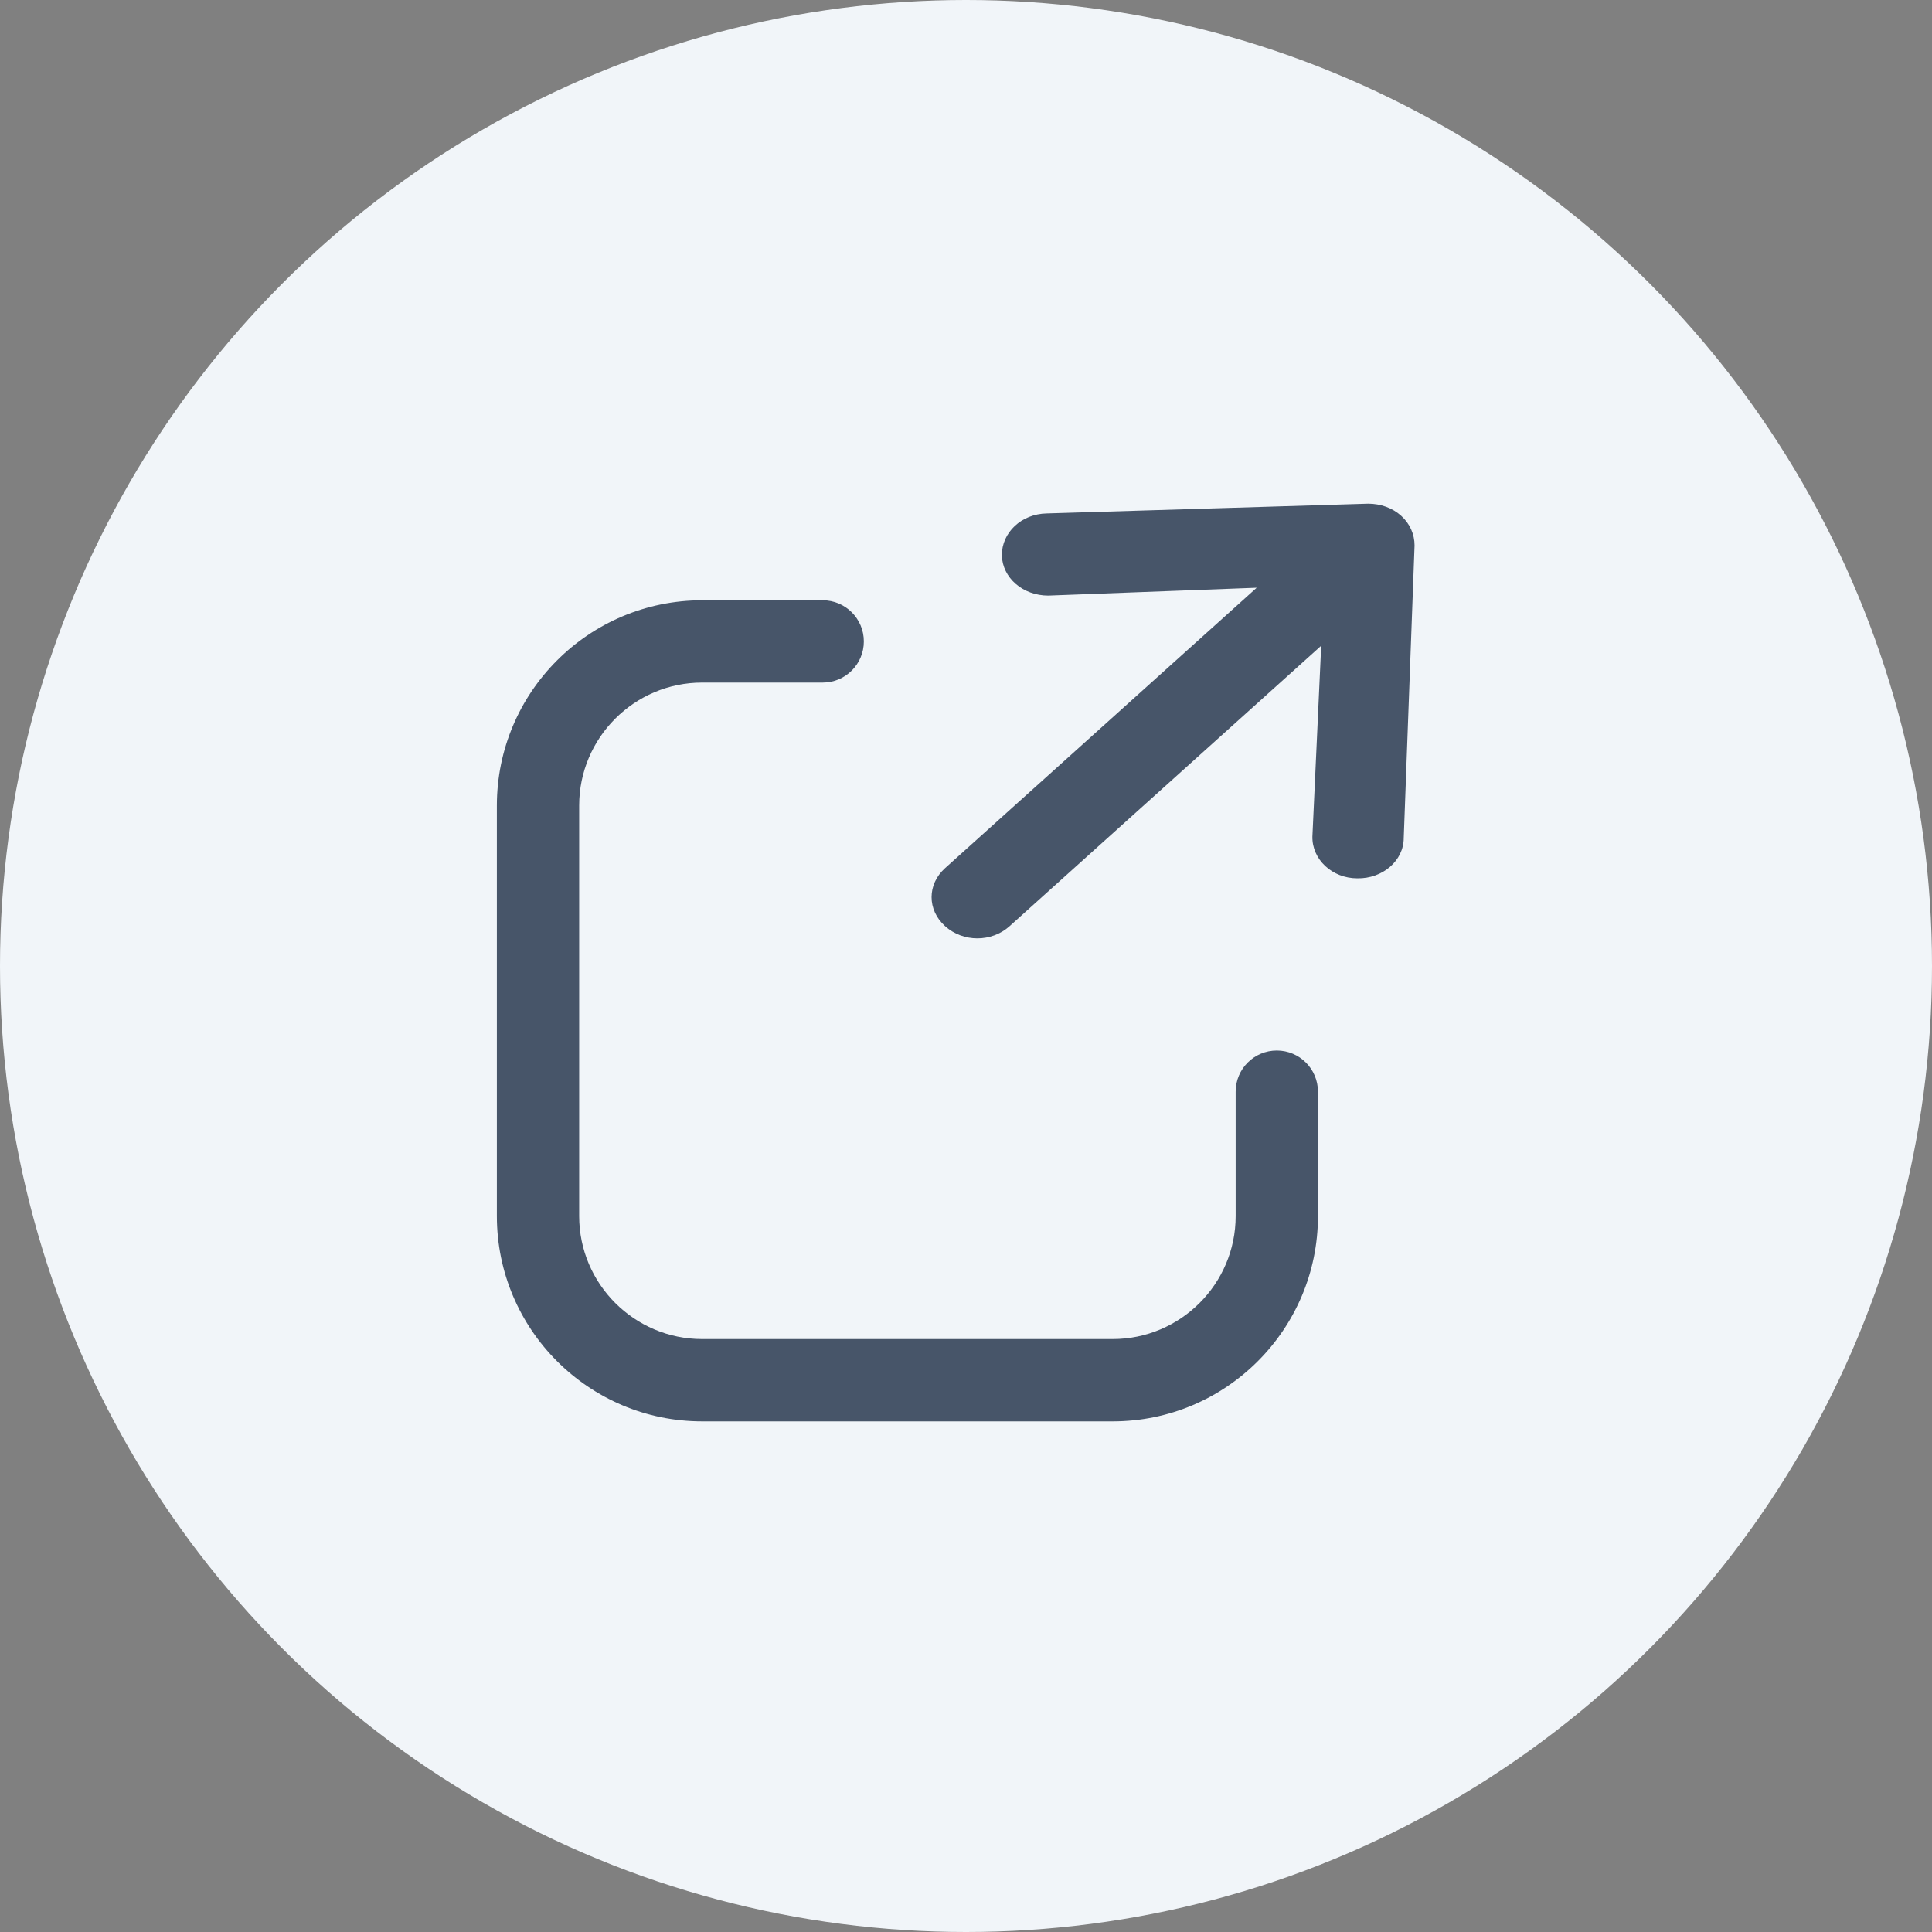
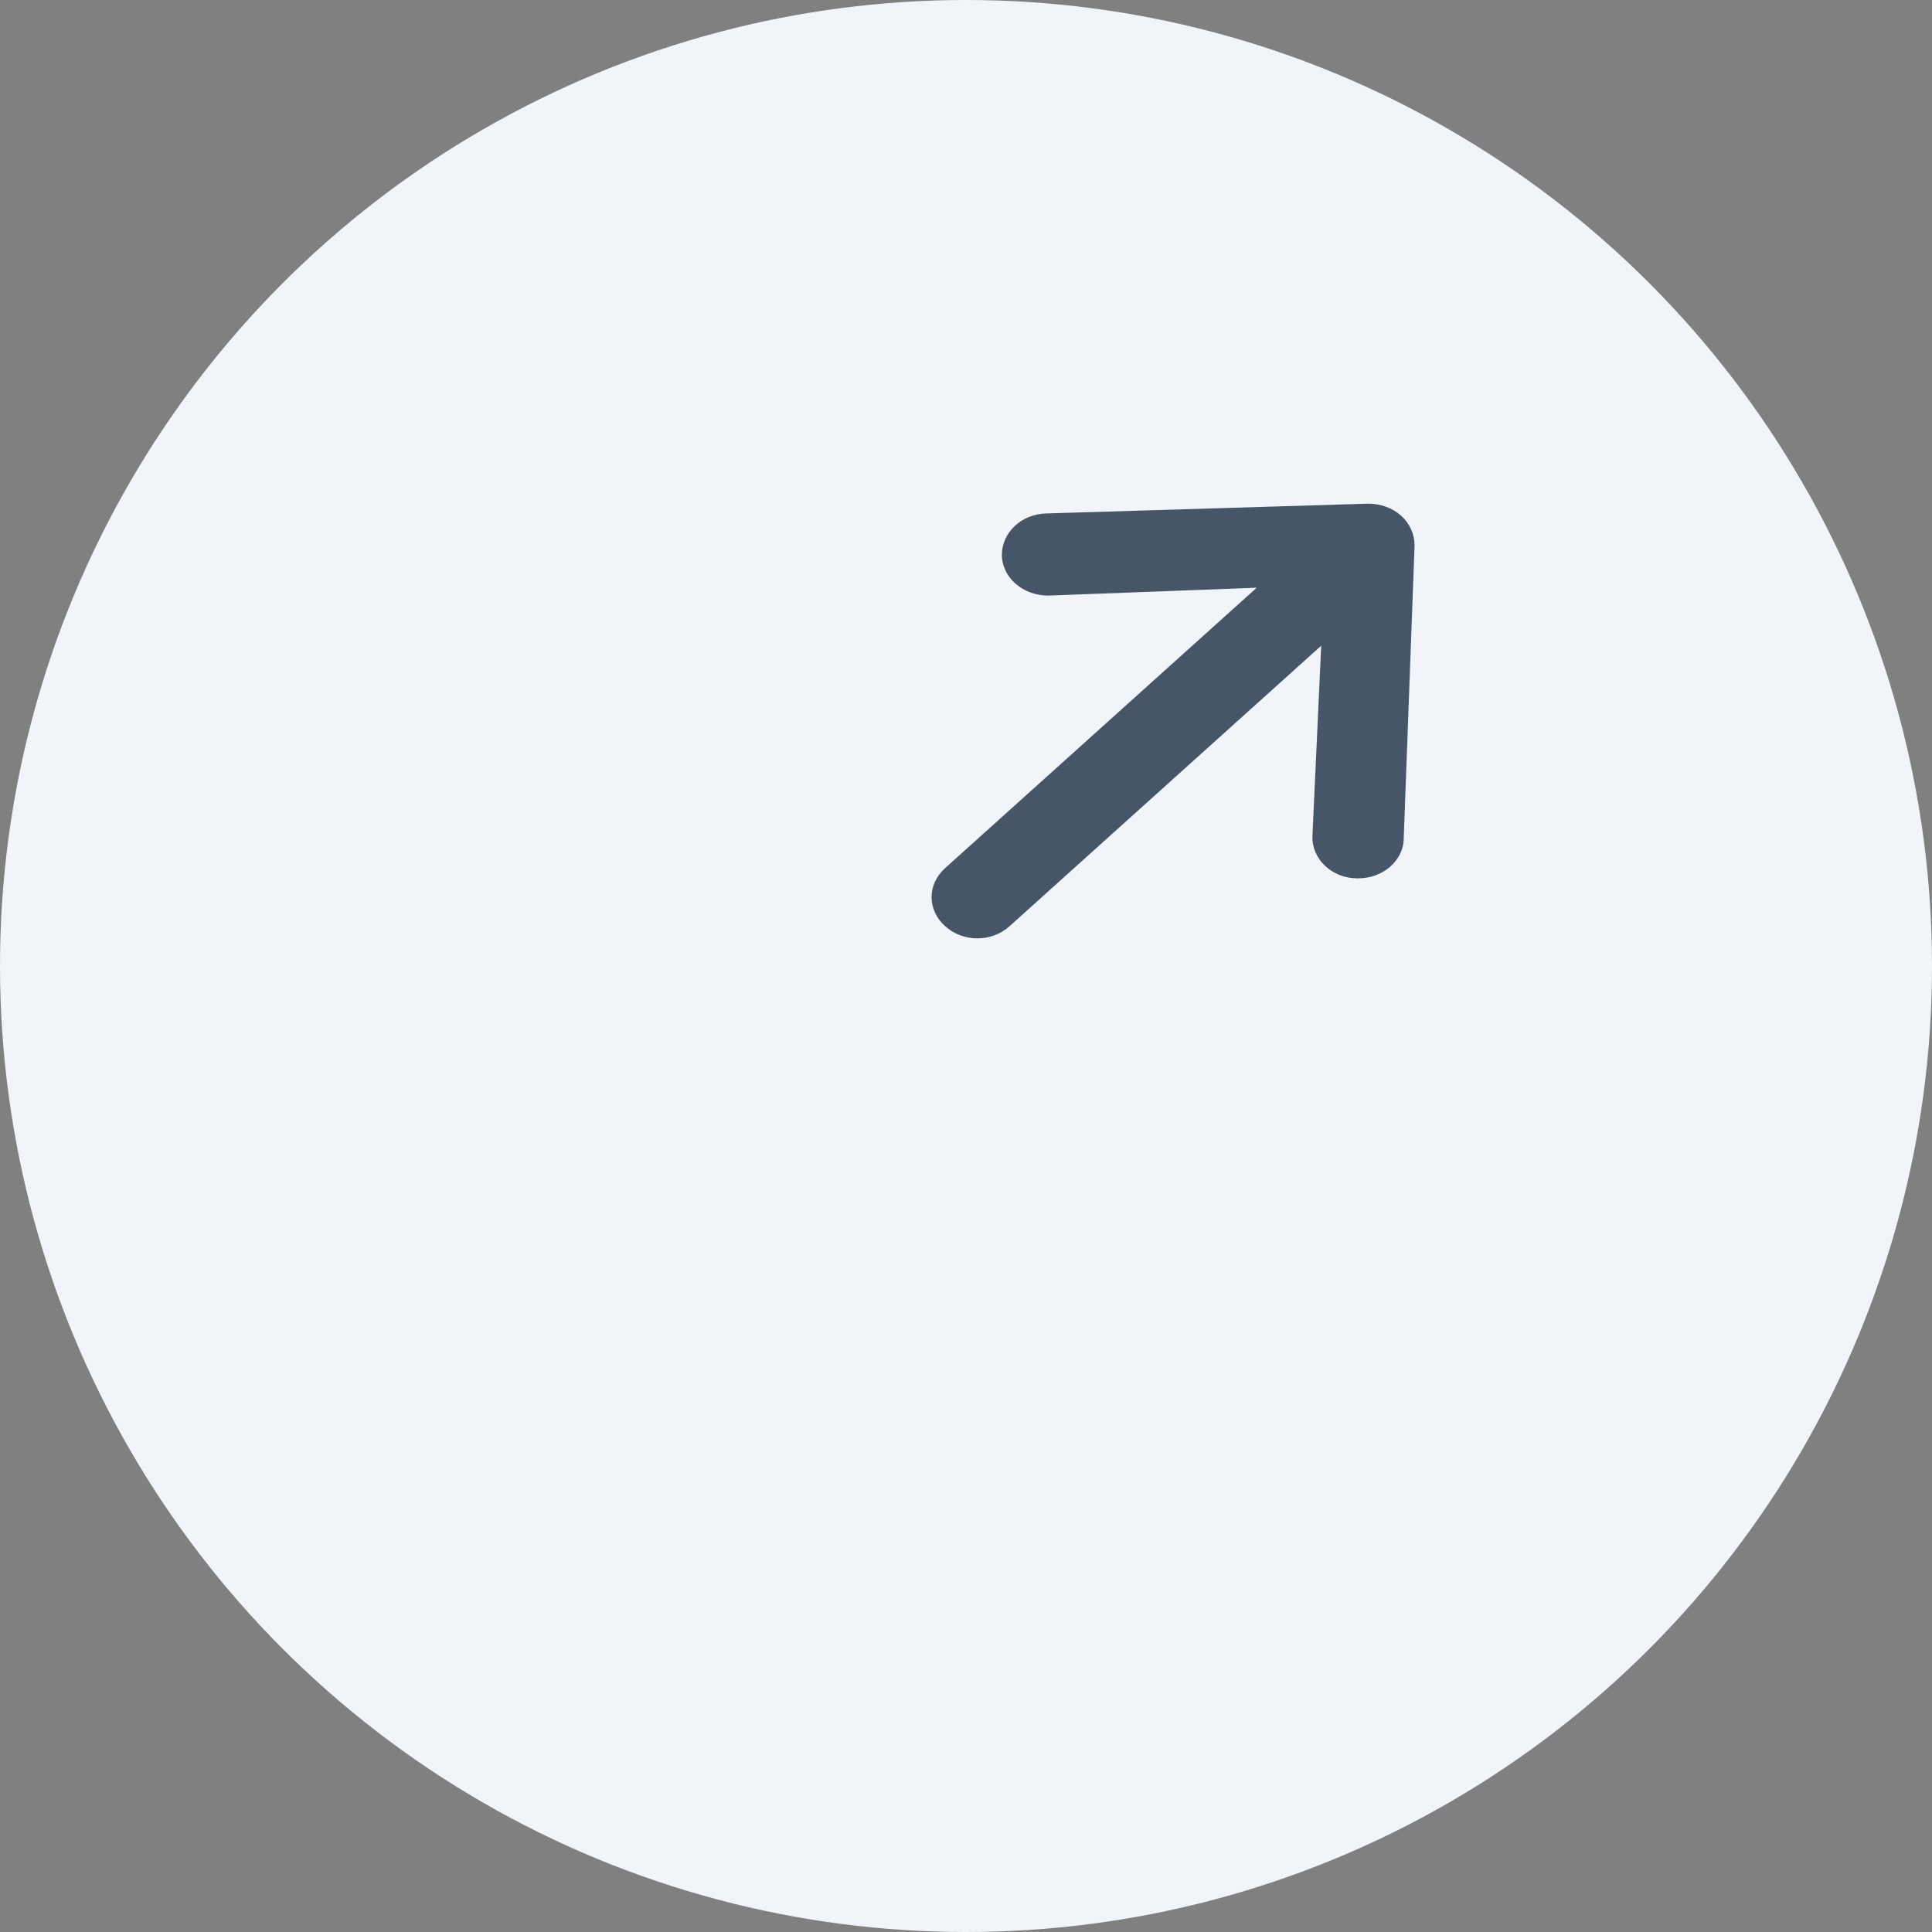
<svg xmlns="http://www.w3.org/2000/svg" width="40" height="40" viewBox="0 0 40 40" fill="none">
  <rect x="0" y="0" width="40" height="40" fill="#808080" stroke="none" />
  <circle cx="20" cy="20" r="20" fill="#F1F5F9" />
-   <path d="M27.287 22.602V25.178C27.287 27.523 25.383 29.428 23.037 29.428H14.537C12.192 29.428 10.287 27.523 10.287 25.178V16.678C10.287 14.332 12.192 12.428 14.537 12.428H17.033C17.504 12.428 17.885 12.809 17.885 13.28C17.885 13.751 17.504 14.132 17.033 14.132H14.537C13.134 14.132 11.991 15.275 11.991 16.678V25.178C11.991 26.581 13.134 27.724 14.537 27.724H23.037C24.44 27.724 25.583 26.581 25.583 25.178V22.602C25.583 22.131 25.964 21.75 26.435 21.75C26.906 21.75 27.287 22.131 27.287 22.602Z" fill="#475569" />
  <path fill-rule="evenodd" clip-rule="evenodd" d="M19.567 19.175C19.194 18.839 19.194 18.31 19.567 17.974L26.019 12.168L21.704 12.331C21.18 12.331 20.753 11.966 20.742 11.495C20.742 11.024 21.148 10.639 21.672 10.63L28.326 10.428C28.582 10.428 28.828 10.514 29.009 10.678C29.191 10.841 29.287 11.062 29.287 11.293L29.063 17.349C29.063 17.82 28.625 18.195 28.102 18.185C27.578 18.185 27.162 17.791 27.172 17.32L27.354 13.369L20.903 19.175C20.529 19.512 19.941 19.512 19.567 19.175Z" fill="#475569" />
</svg>